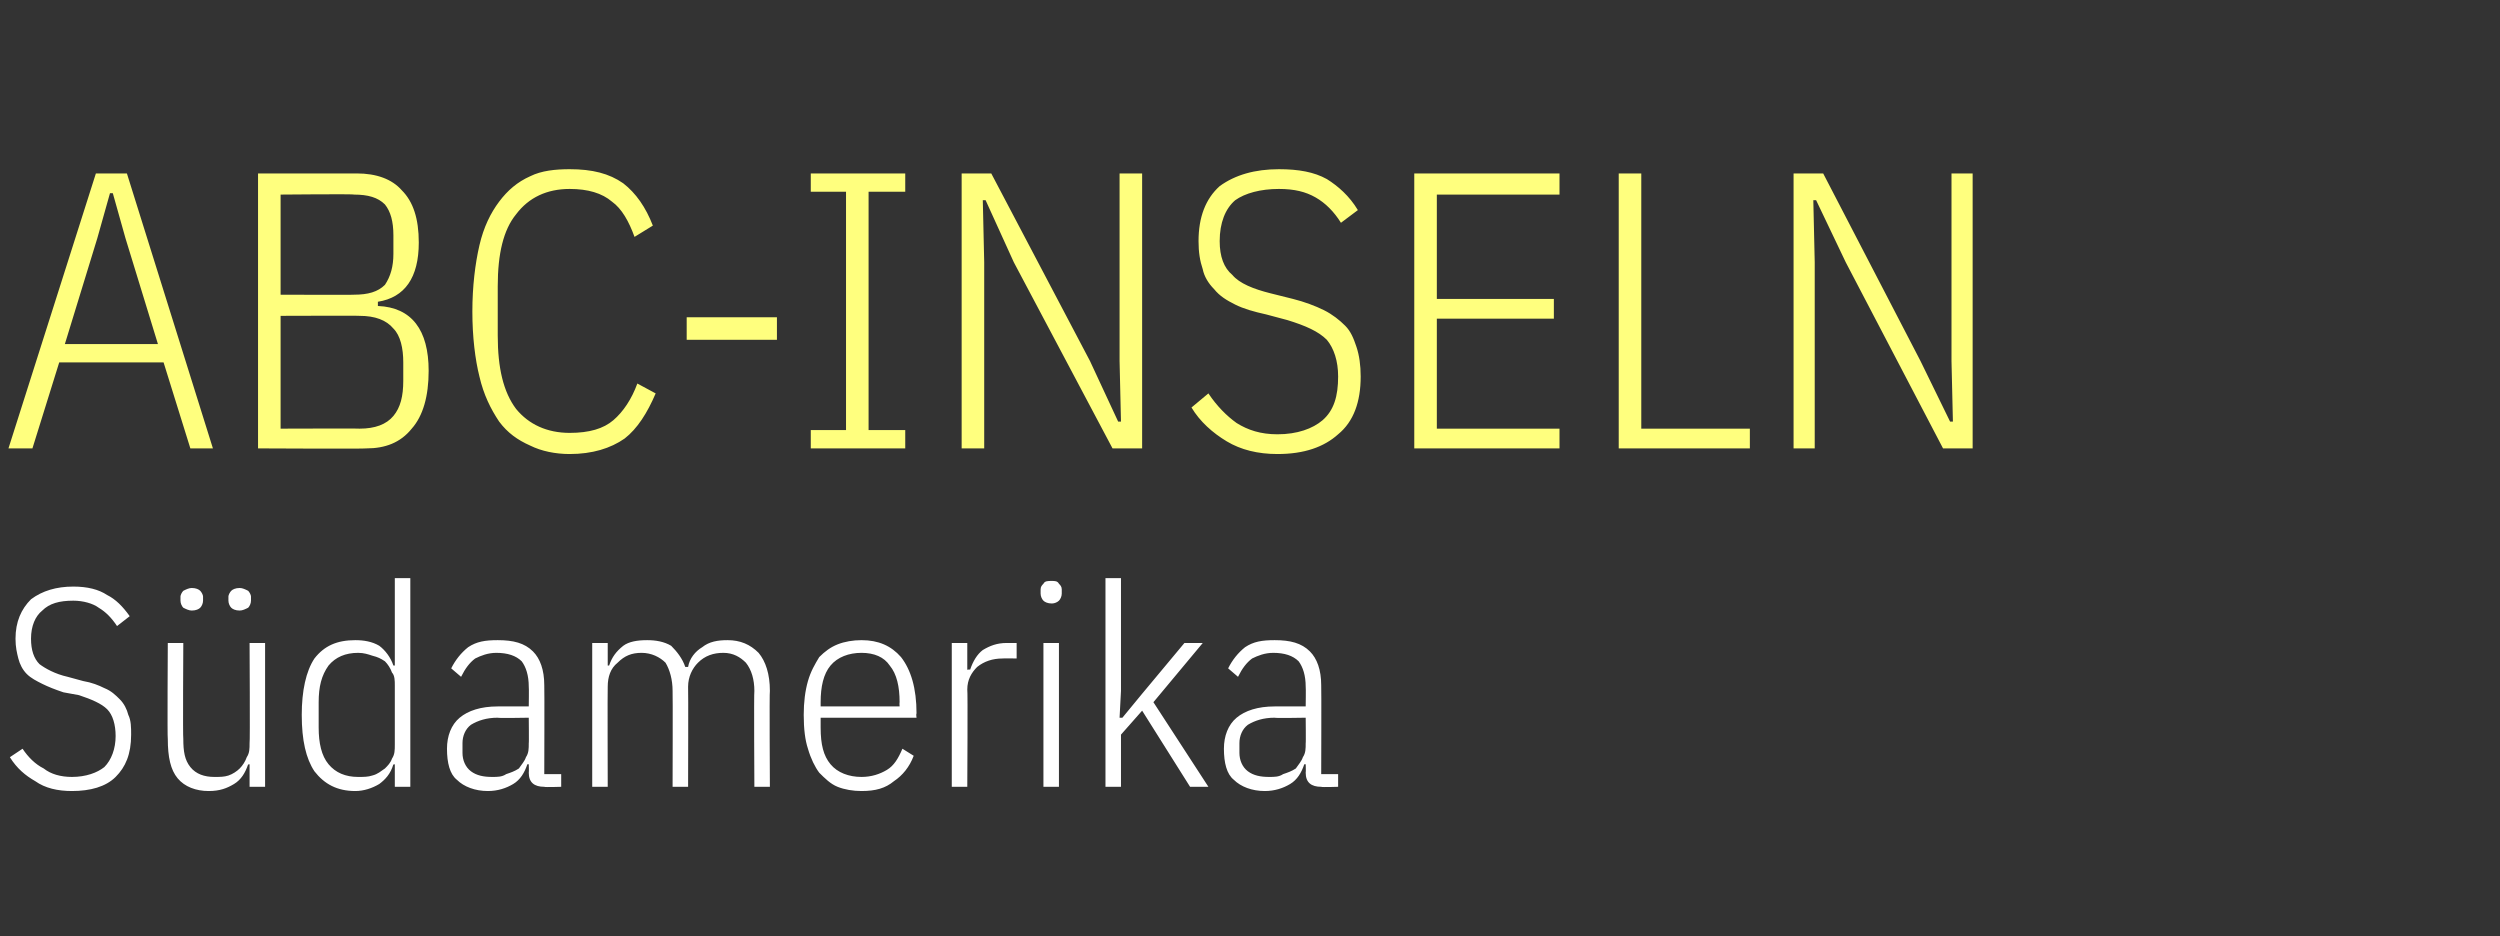
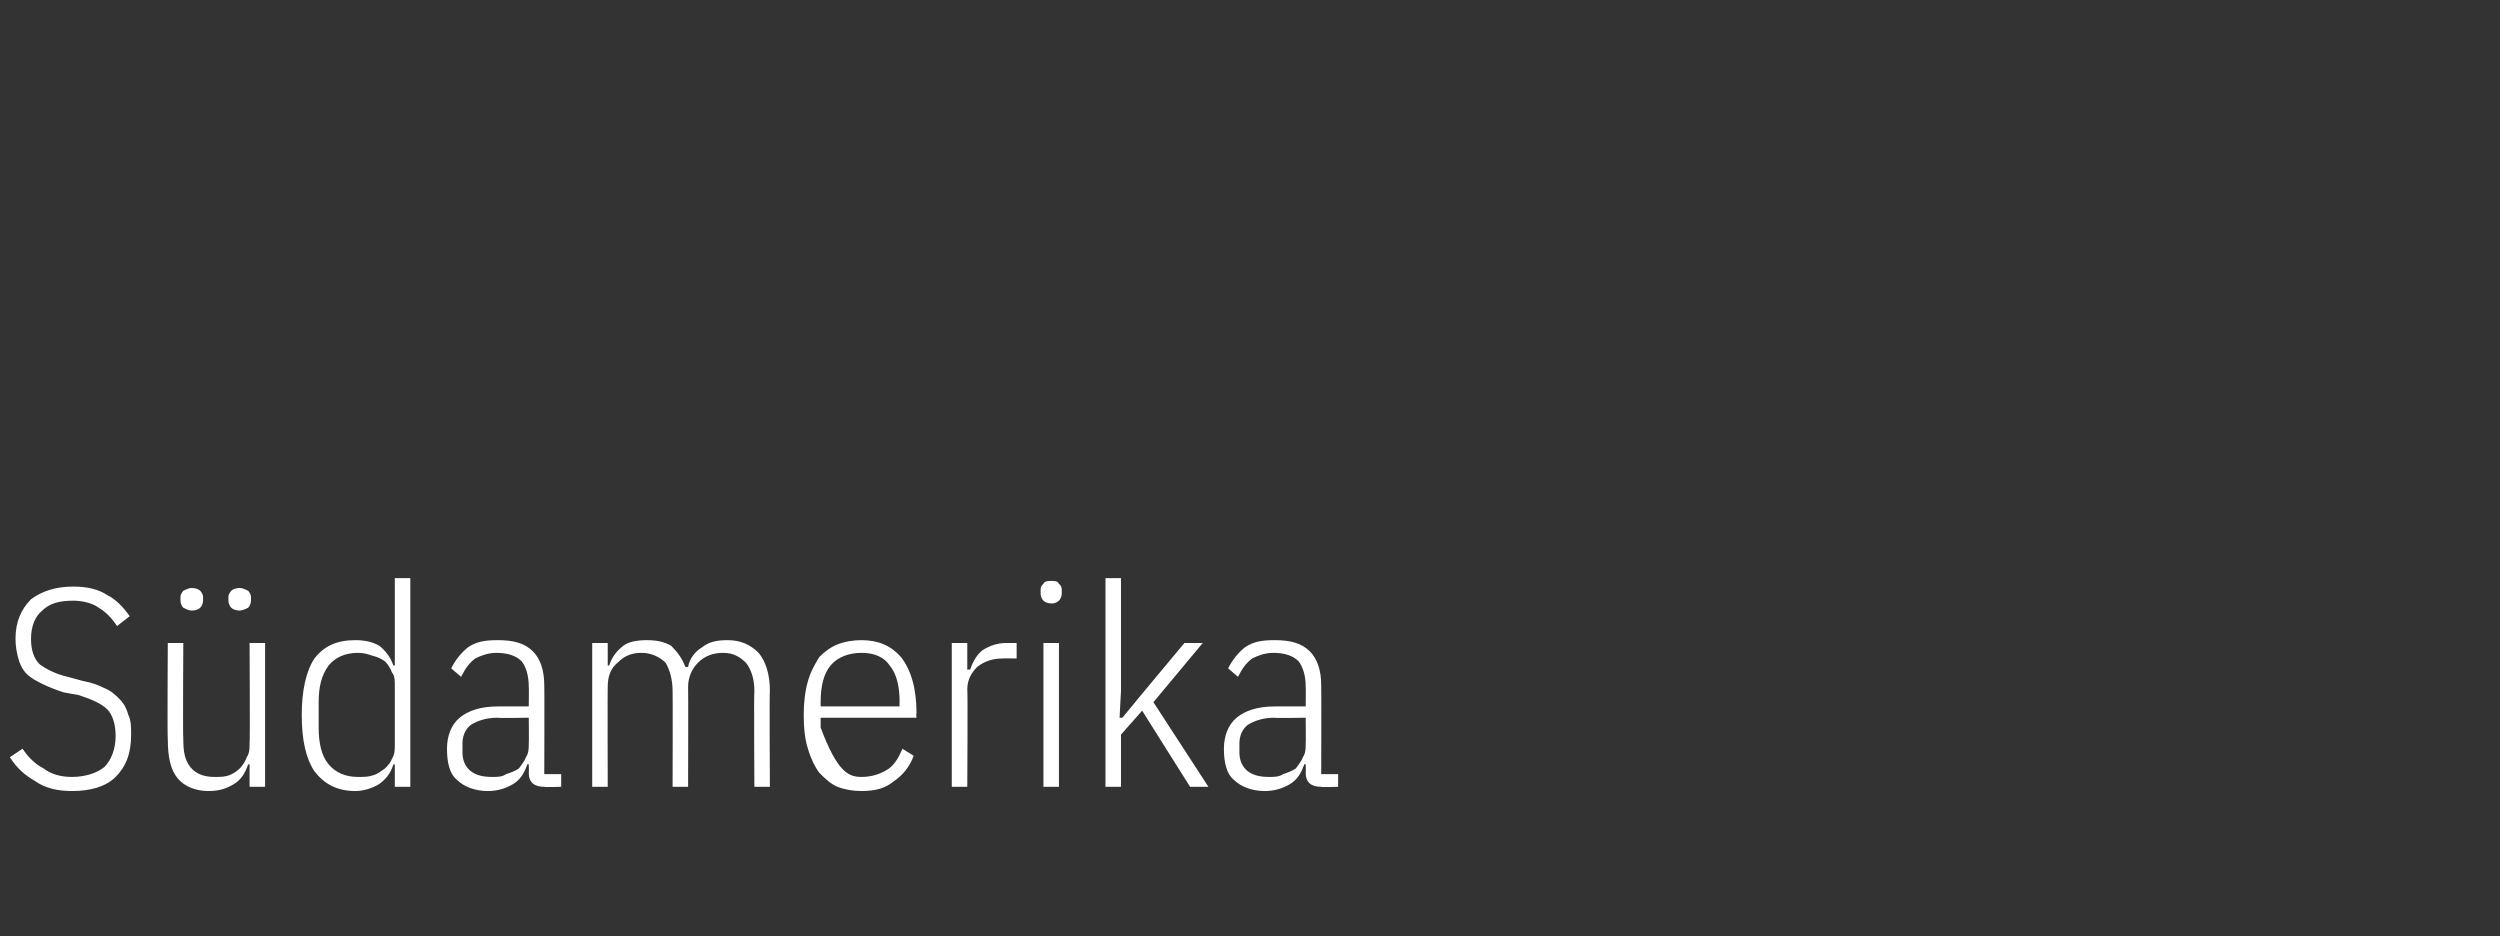
<svg xmlns="http://www.w3.org/2000/svg" version="1.1" width="177.3px" height="66.4px" viewBox="0 -10 177.3 66.4" style="top:-10px">
  <rect x="0" y="-10" width="177.3" height="66.4" fill="#333333" stroke="none" />
  <desc>ABC Inseln S damerika</desc>
  <defs />
  <g id="Polygon39192">
-     <path d="M 5.1 46.1 C 4.1 46.1 3.2 45.9 2.5 45.4 C 1.8 45 1.2 44.5 0.7 43.7 C 0.7 43.7 1.6 43.1 1.6 43.1 C 2 43.7 2.5 44.2 3.1 44.5 C 3.6 44.9 4.3 45.1 5.1 45.1 C 6.1 45.1 6.9 44.8 7.4 44.4 C 7.9 43.9 8.2 43.1 8.2 42.2 C 8.2 41.4 8 40.7 7.6 40.3 C 7.2 39.9 6.5 39.6 5.6 39.3 C 5.6 39.3 4.5 39.1 4.5 39.1 C 3.9 38.9 3.4 38.7 3 38.5 C 2.6 38.3 2.2 38.1 1.9 37.8 C 1.6 37.5 1.4 37.1 1.3 36.7 C 1.2 36.3 1.1 35.9 1.1 35.3 C 1.1 34.1 1.5 33.2 2.2 32.5 C 3 31.9 4 31.6 5.2 31.6 C 6.2 31.6 7 31.8 7.6 32.2 C 8.2 32.5 8.7 33 9.2 33.7 C 9.2 33.7 8.3 34.4 8.3 34.4 C 7.9 33.8 7.5 33.4 7 33.1 C 6.6 32.8 5.9 32.6 5.2 32.6 C 4.2 32.6 3.5 32.8 3 33.3 C 2.5 33.7 2.2 34.4 2.2 35.3 C 2.2 36.1 2.4 36.7 2.8 37.1 C 3.2 37.4 3.9 37.8 4.8 38 C 4.8 38 5.9 38.3 5.9 38.3 C 6.5 38.4 7 38.6 7.4 38.8 C 7.9 39 8.2 39.3 8.5 39.6 C 8.8 39.9 9 40.3 9.1 40.7 C 9.3 41.1 9.3 41.6 9.3 42.1 C 9.3 43.5 8.9 44.4 8.2 45.1 C 7.5 45.8 6.4 46.1 5.1 46.1 Z M 17.7 44.2 C 17.7 44.2 17.58 44.24 17.6 44.2 C 17.4 44.8 17.1 45.3 16.6 45.6 C 16.1 45.9 15.6 46.1 14.8 46.1 C 13.9 46.1 13.1 45.8 12.6 45.2 C 12.1 44.6 11.9 43.7 11.9 42.4 C 11.86 42.44 11.9 35.6 11.9 35.6 L 13 35.6 C 13 35.6 12.96 42.39 13 42.4 C 13 43.3 13.1 43.9 13.5 44.4 C 13.9 44.9 14.5 45.1 15.2 45.1 C 15.6 45.1 15.9 45.1 16.2 45 C 16.5 44.9 16.8 44.7 17 44.5 C 17.2 44.3 17.4 44 17.5 43.7 C 17.7 43.4 17.7 43.1 17.7 42.7 C 17.74 42.71 17.7 35.6 17.7 35.6 L 18.8 35.6 L 18.8 45.8 L 17.7 45.8 L 17.7 44.2 Z M 13.6 33.3 C 13.4 33.3 13.2 33.2 13 33.1 C 12.9 33 12.8 32.8 12.8 32.6 C 12.8 32.6 12.8 32.3 12.8 32.3 C 12.8 32.2 12.9 32 13 31.9 C 13.2 31.8 13.4 31.7 13.6 31.7 C 13.9 31.7 14.1 31.8 14.2 31.9 C 14.3 32 14.4 32.2 14.4 32.3 C 14.4 32.3 14.4 32.6 14.4 32.6 C 14.4 32.8 14.3 33 14.2 33.1 C 14.1 33.2 13.9 33.3 13.6 33.3 Z M 17 33.3 C 16.7 33.3 16.5 33.2 16.4 33.1 C 16.3 33 16.2 32.8 16.2 32.6 C 16.2 32.6 16.2 32.3 16.2 32.3 C 16.2 32.2 16.3 32 16.4 31.9 C 16.5 31.8 16.7 31.7 17 31.7 C 17.2 31.7 17.4 31.8 17.6 31.9 C 17.7 32 17.8 32.2 17.8 32.3 C 17.8 32.3 17.8 32.6 17.8 32.6 C 17.8 32.8 17.7 33 17.6 33.1 C 17.4 33.2 17.2 33.3 17 33.3 Z M 28 44.2 C 28 44.2 27.86 44.24 27.9 44.2 C 27.7 44.9 27.3 45.3 26.9 45.6 C 26.4 45.9 25.8 46.1 25.2 46.1 C 23.9 46.1 23 45.6 22.3 44.7 C 21.7 43.8 21.4 42.5 21.4 40.7 C 21.4 39 21.7 37.6 22.3 36.7 C 23 35.8 23.9 35.4 25.2 35.4 C 25.8 35.4 26.4 35.5 26.9 35.8 C 27.3 36.1 27.7 36.6 27.9 37.2 C 27.86 37.2 28 37.2 28 37.2 L 28 31 L 29.1 31 L 29.1 45.8 L 28 45.8 L 28 44.2 Z M 25.4 45.1 C 25.8 45.1 26.1 45.1 26.4 45 C 26.8 44.9 27 44.7 27.3 44.5 C 27.5 44.3 27.7 44.1 27.8 43.8 C 28 43.5 28 43.2 28 42.8 C 28 42.8 28 38.6 28 38.6 C 28 38.3 28 37.9 27.8 37.7 C 27.7 37.4 27.5 37.1 27.3 36.9 C 27 36.7 26.8 36.6 26.4 36.5 C 26.1 36.4 25.8 36.3 25.4 36.3 C 24.5 36.3 23.8 36.6 23.3 37.2 C 22.8 37.9 22.6 38.7 22.6 39.8 C 22.6 39.8 22.6 41.6 22.6 41.6 C 22.6 42.7 22.8 43.6 23.3 44.2 C 23.8 44.8 24.5 45.1 25.4 45.1 Z M 38.6 45.8 C 37.9 45.8 37.5 45.5 37.5 44.8 C 37.52 44.76 37.5 44.2 37.5 44.2 C 37.5 44.2 37.36 44.2 37.4 44.2 C 37.2 44.8 36.9 45.3 36.4 45.6 C 35.9 45.9 35.3 46.1 34.6 46.1 C 33.7 46.1 32.9 45.8 32.4 45.3 C 31.9 44.9 31.7 44.1 31.7 43.1 C 31.7 42.2 32 41.4 32.6 40.9 C 33.2 40.4 34.1 40.1 35.3 40.1 C 35.3 40.1 37.5 40.1 37.5 40.1 C 37.5 40.1 37.52 38.74 37.5 38.7 C 37.5 37.9 37.3 37.3 37 36.9 C 36.6 36.5 36 36.3 35.2 36.3 C 34.6 36.3 34.1 36.5 33.7 36.7 C 33.3 37 33 37.4 32.7 38 C 32.7 38 32 37.4 32 37.4 C 32.3 36.8 32.7 36.3 33.2 35.9 C 33.8 35.5 34.4 35.4 35.3 35.4 C 36.4 35.4 37.2 35.6 37.8 36.2 C 38.3 36.7 38.6 37.5 38.6 38.6 C 38.62 38.64 38.6 44.9 38.6 44.9 L 39.8 44.9 L 39.8 45.8 C 39.8 45.8 38.62 45.84 38.6 45.8 Z M 34.9 45.1 C 35.3 45.1 35.6 45.1 35.9 44.9 C 36.2 44.8 36.5 44.7 36.8 44.5 C 37 44.2 37.2 44 37.3 43.7 C 37.5 43.4 37.5 43.1 37.5 42.7 C 37.52 42.75 37.5 40.9 37.5 40.9 C 37.5 40.9 35.28 40.94 35.3 40.9 C 34.5 40.9 33.9 41.1 33.4 41.4 C 33 41.7 32.8 42.2 32.8 42.7 C 32.8 42.7 32.8 43.4 32.8 43.4 C 32.8 43.9 33 44.4 33.4 44.7 C 33.8 45 34.3 45.1 34.9 45.1 Z M 42 45.8 L 42 35.6 L 43.1 35.6 L 43.1 37.2 C 43.1 37.2 43.24 37.2 43.2 37.2 C 43.4 36.6 43.7 36.2 44.2 35.8 C 44.6 35.5 45.2 35.4 45.9 35.4 C 46.5 35.4 47.1 35.5 47.6 35.8 C 48 36.2 48.4 36.7 48.6 37.3 C 48.6 37.3 48.8 37.3 48.8 37.3 C 48.9 36.7 49.3 36.2 49.8 35.9 C 50.3 35.5 50.9 35.4 51.6 35.4 C 52.5 35.4 53.2 35.7 53.8 36.3 C 54.3 36.9 54.6 37.8 54.6 39 C 54.56 39 54.6 45.8 54.6 45.8 L 53.5 45.8 C 53.5 45.8 53.46 39.05 53.5 39 C 53.5 38.2 53.3 37.5 52.9 37 C 52.5 36.6 52 36.3 51.3 36.3 C 50.6 36.3 50 36.5 49.5 37 C 49.1 37.4 48.8 38 48.8 38.7 C 48.82 38.72 48.8 45.8 48.8 45.8 L 47.7 45.8 C 47.7 45.8 47.72 39.05 47.7 39 C 47.7 38.2 47.5 37.5 47.2 37 C 46.8 36.6 46.2 36.3 45.5 36.3 C 44.8 36.3 44.3 36.5 43.8 37 C 43.3 37.4 43.1 38 43.1 38.7 C 43.08 38.72 43.1 45.8 43.1 45.8 L 42 45.8 Z M 61.1 46.1 C 60.5 46.1 59.9 46 59.4 45.8 C 58.9 45.6 58.5 45.2 58.1 44.8 C 57.8 44.4 57.5 43.8 57.3 43.1 C 57.1 42.5 57 41.7 57 40.7 C 57 39.8 57.1 39 57.3 38.3 C 57.5 37.6 57.8 37.1 58.1 36.6 C 58.5 36.2 58.9 35.9 59.4 35.7 C 59.9 35.5 60.5 35.4 61.1 35.4 C 62.3 35.4 63.2 35.8 63.9 36.6 C 64.6 37.5 65 38.8 65 40.6 C 64.96 40.64 65 40.9 65 40.9 L 58.2 40.9 C 58.2 40.9 58.2 41.64 58.2 41.6 C 58.2 42.8 58.4 43.6 58.9 44.2 C 59.4 44.8 60.2 45.1 61.1 45.1 C 61.8 45.1 62.4 44.9 62.9 44.6 C 63.4 44.3 63.7 43.8 64 43.1 C 64 43.1 64.8 43.6 64.8 43.6 C 64.5 44.4 64 45 63.4 45.4 C 62.8 45.9 62.1 46.1 61.1 46.1 Z M 61.1 36.3 C 60.2 36.3 59.4 36.6 58.9 37.2 C 58.4 37.8 58.2 38.7 58.2 39.8 C 58.2 39.84 58.2 40.1 58.2 40.1 L 63.8 40.1 C 63.8 40.1 63.78 39.84 63.8 39.8 C 63.8 38.7 63.6 37.8 63.1 37.2 C 62.7 36.6 62 36.3 61.1 36.3 Z M 67.5 45.8 L 67.5 35.6 L 68.6 35.6 L 68.6 37.5 C 68.6 37.5 68.8 37.46 68.8 37.5 C 69 36.9 69.3 36.4 69.7 36.1 C 70.2 35.8 70.7 35.6 71.4 35.6 C 71.42 35.6 72.1 35.6 72.1 35.6 L 72.1 36.7 C 72.1 36.7 71.14 36.68 71.1 36.7 C 70.4 36.7 69.8 36.9 69.3 37.3 C 68.9 37.7 68.6 38.2 68.6 38.9 C 68.64 38.94 68.6 45.8 68.6 45.8 L 67.5 45.8 Z M 74.6 32.8 C 74.3 32.8 74.1 32.7 74 32.6 C 73.9 32.5 73.8 32.3 73.8 32.1 C 73.8 32.1 73.8 31.8 73.8 31.8 C 73.8 31.6 73.9 31.5 74 31.4 C 74.1 31.2 74.3 31.2 74.6 31.2 C 74.8 31.2 75 31.2 75.1 31.4 C 75.2 31.5 75.3 31.6 75.3 31.8 C 75.3 31.8 75.3 32.1 75.3 32.1 C 75.3 32.3 75.2 32.5 75.1 32.6 C 75 32.7 74.8 32.8 74.6 32.8 Z M 74 35.6 L 75.1 35.6 L 75.1 45.8 L 74 45.8 L 74 35.6 Z M 78.4 31 L 79.5 31 L 79.5 39 L 79.4 40.9 L 79.6 40.9 L 81 39.2 L 84 35.6 L 85.3 35.6 L 81.8 39.8 L 85.7 45.8 L 84.4 45.8 L 81 40.4 L 79.5 42.1 L 79.5 45.8 L 78.4 45.8 L 78.4 31 Z M 93.7 45.8 C 93 45.8 92.6 45.5 92.6 44.8 C 92.62 44.76 92.6 44.2 92.6 44.2 C 92.6 44.2 92.46 44.2 92.5 44.2 C 92.3 44.8 92 45.3 91.5 45.6 C 91 45.9 90.4 46.1 89.7 46.1 C 88.8 46.1 88 45.8 87.5 45.3 C 87 44.9 86.8 44.1 86.8 43.1 C 86.8 42.2 87.1 41.4 87.7 40.9 C 88.3 40.4 89.2 40.1 90.4 40.1 C 90.4 40.1 92.6 40.1 92.6 40.1 C 92.6 40.1 92.62 38.74 92.6 38.7 C 92.6 37.9 92.4 37.3 92.1 36.9 C 91.7 36.5 91.1 36.3 90.3 36.3 C 89.7 36.3 89.2 36.5 88.8 36.7 C 88.4 37 88.1 37.4 87.8 38 C 87.8 38 87.1 37.4 87.1 37.4 C 87.4 36.8 87.8 36.3 88.3 35.9 C 88.9 35.5 89.5 35.4 90.4 35.4 C 91.5 35.4 92.3 35.6 92.9 36.2 C 93.4 36.7 93.7 37.5 93.7 38.6 C 93.72 38.64 93.7 44.9 93.7 44.9 L 94.9 44.9 L 94.9 45.8 C 94.9 45.8 93.72 45.84 93.7 45.8 Z M 90 45.1 C 90.4 45.1 90.7 45.1 91 44.9 C 91.3 44.8 91.6 44.7 91.9 44.5 C 92.1 44.2 92.3 44 92.4 43.7 C 92.6 43.4 92.6 43.1 92.6 42.7 C 92.62 42.75 92.6 40.9 92.6 40.9 C 92.6 40.9 90.38 40.94 90.4 40.9 C 89.6 40.9 89 41.1 88.5 41.4 C 88.1 41.7 87.9 42.2 87.9 42.7 C 87.9 42.7 87.9 43.4 87.9 43.4 C 87.9 43.9 88.1 44.4 88.5 44.7 C 88.9 45 89.4 45.1 90 45.1 Z " stroke="none" fill="#fff" />
+     <path d="M 5.1 46.1 C 4.1 46.1 3.2 45.9 2.5 45.4 C 1.8 45 1.2 44.5 0.7 43.7 C 0.7 43.7 1.6 43.1 1.6 43.1 C 2 43.7 2.5 44.2 3.1 44.5 C 3.6 44.9 4.3 45.1 5.1 45.1 C 6.1 45.1 6.9 44.8 7.4 44.4 C 7.9 43.9 8.2 43.1 8.2 42.2 C 8.2 41.4 8 40.7 7.6 40.3 C 7.2 39.9 6.5 39.6 5.6 39.3 C 5.6 39.3 4.5 39.1 4.5 39.1 C 3.9 38.9 3.4 38.7 3 38.5 C 2.6 38.3 2.2 38.1 1.9 37.8 C 1.6 37.5 1.4 37.1 1.3 36.7 C 1.2 36.3 1.1 35.9 1.1 35.3 C 1.1 34.1 1.5 33.2 2.2 32.5 C 3 31.9 4 31.6 5.2 31.6 C 6.2 31.6 7 31.8 7.6 32.2 C 8.2 32.5 8.7 33 9.2 33.7 C 9.2 33.7 8.3 34.4 8.3 34.4 C 7.9 33.8 7.5 33.4 7 33.1 C 6.6 32.8 5.9 32.6 5.2 32.6 C 4.2 32.6 3.5 32.8 3 33.3 C 2.5 33.7 2.2 34.4 2.2 35.3 C 2.2 36.1 2.4 36.7 2.8 37.1 C 3.2 37.4 3.9 37.8 4.8 38 C 4.8 38 5.9 38.3 5.9 38.3 C 6.5 38.4 7 38.6 7.4 38.8 C 7.9 39 8.2 39.3 8.5 39.6 C 8.8 39.9 9 40.3 9.1 40.7 C 9.3 41.1 9.3 41.6 9.3 42.1 C 9.3 43.5 8.9 44.4 8.2 45.1 C 7.5 45.8 6.4 46.1 5.1 46.1 Z M 17.7 44.2 C 17.7 44.2 17.58 44.24 17.6 44.2 C 17.4 44.8 17.1 45.3 16.6 45.6 C 16.1 45.9 15.6 46.1 14.8 46.1 C 13.9 46.1 13.1 45.8 12.6 45.2 C 12.1 44.6 11.9 43.7 11.9 42.4 C 11.86 42.44 11.9 35.6 11.9 35.6 L 13 35.6 C 13 35.6 12.96 42.39 13 42.4 C 13 43.3 13.1 43.9 13.5 44.4 C 13.9 44.9 14.5 45.1 15.2 45.1 C 15.6 45.1 15.9 45.1 16.2 45 C 16.5 44.9 16.8 44.7 17 44.5 C 17.2 44.3 17.4 44 17.5 43.7 C 17.7 43.4 17.7 43.1 17.7 42.7 C 17.74 42.71 17.7 35.6 17.7 35.6 L 18.8 35.6 L 18.8 45.8 L 17.7 45.8 L 17.7 44.2 Z M 13.6 33.3 C 13.4 33.3 13.2 33.2 13 33.1 C 12.9 33 12.8 32.8 12.8 32.6 C 12.8 32.6 12.8 32.3 12.8 32.3 C 12.8 32.2 12.9 32 13 31.9 C 13.2 31.8 13.4 31.7 13.6 31.7 C 13.9 31.7 14.1 31.8 14.2 31.9 C 14.3 32 14.4 32.2 14.4 32.3 C 14.4 32.3 14.4 32.6 14.4 32.6 C 14.4 32.8 14.3 33 14.2 33.1 C 14.1 33.2 13.9 33.3 13.6 33.3 Z M 17 33.3 C 16.7 33.3 16.5 33.2 16.4 33.1 C 16.3 33 16.2 32.8 16.2 32.6 C 16.2 32.6 16.2 32.3 16.2 32.3 C 16.2 32.2 16.3 32 16.4 31.9 C 16.5 31.8 16.7 31.7 17 31.7 C 17.2 31.7 17.4 31.8 17.6 31.9 C 17.7 32 17.8 32.2 17.8 32.3 C 17.8 32.3 17.8 32.6 17.8 32.6 C 17.8 32.8 17.7 33 17.6 33.1 C 17.4 33.2 17.2 33.3 17 33.3 Z M 28 44.2 C 28 44.2 27.86 44.24 27.9 44.2 C 27.7 44.9 27.3 45.3 26.9 45.6 C 26.4 45.9 25.8 46.1 25.2 46.1 C 23.9 46.1 23 45.6 22.3 44.7 C 21.7 43.8 21.4 42.5 21.4 40.7 C 21.4 39 21.7 37.6 22.3 36.7 C 23 35.8 23.9 35.4 25.2 35.4 C 25.8 35.4 26.4 35.5 26.9 35.8 C 27.3 36.1 27.7 36.6 27.9 37.2 C 27.86 37.2 28 37.2 28 37.2 L 28 31 L 29.1 31 L 29.1 45.8 L 28 45.8 L 28 44.2 Z M 25.4 45.1 C 25.8 45.1 26.1 45.1 26.4 45 C 26.8 44.9 27 44.7 27.3 44.5 C 27.5 44.3 27.7 44.1 27.8 43.8 C 28 43.5 28 43.2 28 42.8 C 28 42.8 28 38.6 28 38.6 C 28 38.3 28 37.9 27.8 37.7 C 27.7 37.4 27.5 37.1 27.3 36.9 C 27 36.7 26.8 36.6 26.4 36.5 C 26.1 36.4 25.8 36.3 25.4 36.3 C 24.5 36.3 23.8 36.6 23.3 37.2 C 22.8 37.9 22.6 38.7 22.6 39.8 C 22.6 39.8 22.6 41.6 22.6 41.6 C 22.6 42.7 22.8 43.6 23.3 44.2 C 23.8 44.8 24.5 45.1 25.4 45.1 Z M 38.6 45.8 C 37.9 45.8 37.5 45.5 37.5 44.8 C 37.52 44.76 37.5 44.2 37.5 44.2 C 37.5 44.2 37.36 44.2 37.4 44.2 C 37.2 44.8 36.9 45.3 36.4 45.6 C 35.9 45.9 35.3 46.1 34.6 46.1 C 33.7 46.1 32.9 45.8 32.4 45.3 C 31.9 44.9 31.7 44.1 31.7 43.1 C 31.7 42.2 32 41.4 32.6 40.9 C 33.2 40.4 34.1 40.1 35.3 40.1 C 35.3 40.1 37.5 40.1 37.5 40.1 C 37.5 40.1 37.52 38.74 37.5 38.7 C 37.5 37.9 37.3 37.3 37 36.9 C 36.6 36.5 36 36.3 35.2 36.3 C 34.6 36.3 34.1 36.5 33.7 36.7 C 33.3 37 33 37.4 32.7 38 C 32.7 38 32 37.4 32 37.4 C 32.3 36.8 32.7 36.3 33.2 35.9 C 33.8 35.5 34.4 35.4 35.3 35.4 C 36.4 35.4 37.2 35.6 37.8 36.2 C 38.3 36.7 38.6 37.5 38.6 38.6 C 38.62 38.64 38.6 44.9 38.6 44.9 L 39.8 44.9 L 39.8 45.8 C 39.8 45.8 38.62 45.84 38.6 45.8 Z M 34.9 45.1 C 35.3 45.1 35.6 45.1 35.9 44.9 C 36.2 44.8 36.5 44.7 36.8 44.5 C 37 44.2 37.2 44 37.3 43.7 C 37.5 43.4 37.5 43.1 37.5 42.7 C 37.52 42.75 37.5 40.9 37.5 40.9 C 37.5 40.9 35.28 40.94 35.3 40.9 C 34.5 40.9 33.9 41.1 33.4 41.4 C 33 41.7 32.8 42.2 32.8 42.7 C 32.8 42.7 32.8 43.4 32.8 43.4 C 32.8 43.9 33 44.4 33.4 44.7 C 33.8 45 34.3 45.1 34.9 45.1 Z M 42 45.8 L 42 35.6 L 43.1 35.6 L 43.1 37.2 C 43.1 37.2 43.24 37.2 43.2 37.2 C 43.4 36.6 43.7 36.2 44.2 35.8 C 44.6 35.5 45.2 35.4 45.9 35.4 C 46.5 35.4 47.1 35.5 47.6 35.8 C 48 36.2 48.4 36.7 48.6 37.3 C 48.6 37.3 48.8 37.3 48.8 37.3 C 48.9 36.7 49.3 36.2 49.8 35.9 C 50.3 35.5 50.9 35.4 51.6 35.4 C 52.5 35.4 53.2 35.7 53.8 36.3 C 54.3 36.9 54.6 37.8 54.6 39 C 54.56 39 54.6 45.8 54.6 45.8 L 53.5 45.8 C 53.5 45.8 53.46 39.05 53.5 39 C 53.5 38.2 53.3 37.5 52.9 37 C 52.5 36.6 52 36.3 51.3 36.3 C 50.6 36.3 50 36.5 49.5 37 C 49.1 37.4 48.8 38 48.8 38.7 C 48.82 38.72 48.8 45.8 48.8 45.8 L 47.7 45.8 C 47.7 45.8 47.72 39.05 47.7 39 C 47.7 38.2 47.5 37.5 47.2 37 C 46.8 36.6 46.2 36.3 45.5 36.3 C 44.8 36.3 44.3 36.5 43.8 37 C 43.3 37.4 43.1 38 43.1 38.7 C 43.08 38.72 43.1 45.8 43.1 45.8 L 42 45.8 Z M 61.1 46.1 C 60.5 46.1 59.9 46 59.4 45.8 C 58.9 45.6 58.5 45.2 58.1 44.8 C 57.8 44.4 57.5 43.8 57.3 43.1 C 57.1 42.5 57 41.7 57 40.7 C 57 39.8 57.1 39 57.3 38.3 C 57.5 37.6 57.8 37.1 58.1 36.6 C 58.5 36.2 58.9 35.9 59.4 35.7 C 59.9 35.5 60.5 35.4 61.1 35.4 C 62.3 35.4 63.2 35.8 63.9 36.6 C 64.6 37.5 65 38.8 65 40.6 C 64.96 40.64 65 40.9 65 40.9 L 58.2 40.9 C 58.2 40.9 58.2 41.64 58.2 41.6 C 59.4 44.8 60.2 45.1 61.1 45.1 C 61.8 45.1 62.4 44.9 62.9 44.6 C 63.4 44.3 63.7 43.8 64 43.1 C 64 43.1 64.8 43.6 64.8 43.6 C 64.5 44.4 64 45 63.4 45.4 C 62.8 45.9 62.1 46.1 61.1 46.1 Z M 61.1 36.3 C 60.2 36.3 59.4 36.6 58.9 37.2 C 58.4 37.8 58.2 38.7 58.2 39.8 C 58.2 39.84 58.2 40.1 58.2 40.1 L 63.8 40.1 C 63.8 40.1 63.78 39.84 63.8 39.8 C 63.8 38.7 63.6 37.8 63.1 37.2 C 62.7 36.6 62 36.3 61.1 36.3 Z M 67.5 45.8 L 67.5 35.6 L 68.6 35.6 L 68.6 37.5 C 68.6 37.5 68.8 37.46 68.8 37.5 C 69 36.9 69.3 36.4 69.7 36.1 C 70.2 35.8 70.7 35.6 71.4 35.6 C 71.42 35.6 72.1 35.6 72.1 35.6 L 72.1 36.7 C 72.1 36.7 71.14 36.68 71.1 36.7 C 70.4 36.7 69.8 36.9 69.3 37.3 C 68.9 37.7 68.6 38.2 68.6 38.9 C 68.64 38.94 68.6 45.8 68.6 45.8 L 67.5 45.8 Z M 74.6 32.8 C 74.3 32.8 74.1 32.7 74 32.6 C 73.9 32.5 73.8 32.3 73.8 32.1 C 73.8 32.1 73.8 31.8 73.8 31.8 C 73.8 31.6 73.9 31.5 74 31.4 C 74.1 31.2 74.3 31.2 74.6 31.2 C 74.8 31.2 75 31.2 75.1 31.4 C 75.2 31.5 75.3 31.6 75.3 31.8 C 75.3 31.8 75.3 32.1 75.3 32.1 C 75.3 32.3 75.2 32.5 75.1 32.6 C 75 32.7 74.8 32.8 74.6 32.8 Z M 74 35.6 L 75.1 35.6 L 75.1 45.8 L 74 45.8 L 74 35.6 Z M 78.4 31 L 79.5 31 L 79.5 39 L 79.4 40.9 L 79.6 40.9 L 81 39.2 L 84 35.6 L 85.3 35.6 L 81.8 39.8 L 85.7 45.8 L 84.4 45.8 L 81 40.4 L 79.5 42.1 L 79.5 45.8 L 78.4 45.8 L 78.4 31 Z M 93.7 45.8 C 93 45.8 92.6 45.5 92.6 44.8 C 92.62 44.76 92.6 44.2 92.6 44.2 C 92.6 44.2 92.46 44.2 92.5 44.2 C 92.3 44.8 92 45.3 91.5 45.6 C 91 45.9 90.4 46.1 89.7 46.1 C 88.8 46.1 88 45.8 87.5 45.3 C 87 44.9 86.8 44.1 86.8 43.1 C 86.8 42.2 87.1 41.4 87.7 40.9 C 88.3 40.4 89.2 40.1 90.4 40.1 C 90.4 40.1 92.6 40.1 92.6 40.1 C 92.6 40.1 92.62 38.74 92.6 38.7 C 92.6 37.9 92.4 37.3 92.1 36.9 C 91.7 36.5 91.1 36.3 90.3 36.3 C 89.7 36.3 89.2 36.5 88.8 36.7 C 88.4 37 88.1 37.4 87.8 38 C 87.8 38 87.1 37.4 87.1 37.4 C 87.4 36.8 87.8 36.3 88.3 35.9 C 88.9 35.5 89.5 35.4 90.4 35.4 C 91.5 35.4 92.3 35.6 92.9 36.2 C 93.4 36.7 93.7 37.5 93.7 38.6 C 93.72 38.64 93.7 44.9 93.7 44.9 L 94.9 44.9 L 94.9 45.8 C 94.9 45.8 93.72 45.84 93.7 45.8 Z M 90 45.1 C 90.4 45.1 90.7 45.1 91 44.9 C 91.3 44.8 91.6 44.7 91.9 44.5 C 92.1 44.2 92.3 44 92.4 43.7 C 92.6 43.4 92.6 43.1 92.6 42.7 C 92.62 42.75 92.6 40.9 92.6 40.9 C 92.6 40.9 90.38 40.94 90.4 40.9 C 89.6 40.9 89 41.1 88.5 41.4 C 88.1 41.7 87.9 42.2 87.9 42.7 C 87.9 42.7 87.9 43.4 87.9 43.4 C 87.9 43.9 88.1 44.4 88.5 44.7 C 88.9 45 89.4 45.1 90 45.1 Z " stroke="none" fill="#fff" />
  </g>
  <g id="Polygon39191">
-     <path d="M 13.5 21.8 L 11.6 15.7 L 4.2 15.7 L 2.3 21.8 L 0.6 21.8 L 6.8 2.3 L 9 2.3 L 15.1 21.8 L 13.5 21.8 Z M 8.9 6.9 L 8 3.7 L 7.8 3.7 L 6.9 6.9 L 4.6 14.4 L 11.2 14.4 L 8.9 6.9 Z M 18.3 2.3 C 18.3 2.3 25.34 2.3 25.3 2.3 C 26.7 2.3 27.8 2.7 28.5 3.5 C 29.3 4.3 29.7 5.5 29.7 7.2 C 29.7 9.7 28.7 11.1 26.8 11.4 C 26.8 11.4 26.8 11.7 26.8 11.7 C 29.2 11.8 30.4 13.4 30.4 16.3 C 30.4 18.1 30 19.5 29.2 20.4 C 28.4 21.4 27.3 21.8 26 21.8 C 25.96 21.84 18.3 21.8 18.3 21.8 L 18.3 2.3 Z M 19.9 20.4 C 19.9 20.4 25.54 20.38 25.5 20.4 C 26.6 20.4 27.4 20.1 27.9 19.5 C 28.4 18.9 28.6 18.1 28.6 17 C 28.6 17 28.6 15.7 28.6 15.7 C 28.6 14.7 28.4 13.8 27.9 13.3 C 27.4 12.7 26.6 12.4 25.5 12.4 C 25.54 12.38 19.9 12.4 19.9 12.4 L 19.9 20.4 Z M 19.9 10.9 C 19.9 10.9 25.14 10.92 25.1 10.9 C 26.1 10.9 26.8 10.7 27.3 10.2 C 27.7 9.6 27.9 8.9 27.9 8 C 27.9 8 27.9 6.7 27.9 6.7 C 27.9 5.7 27.7 5 27.3 4.5 C 26.8 4 26.1 3.8 25.1 3.8 C 25.14 3.75 19.9 3.8 19.9 3.8 L 19.9 10.9 Z M 40.4 22.2 C 39.4 22.2 38.4 22 37.6 21.6 C 36.7 21.2 36 20.7 35.4 19.9 C 34.8 19 34.3 18 34 16.7 C 33.7 15.5 33.5 13.9 33.5 12.1 C 33.5 10.3 33.7 8.7 34 7.4 C 34.3 6.1 34.8 5.1 35.4 4.3 C 36 3.5 36.7 2.9 37.6 2.5 C 38.4 2.1 39.4 2 40.4 2 C 42 2 43.2 2.3 44.2 3 C 45.1 3.7 45.8 4.7 46.3 6 C 46.3 6 45 6.8 45 6.8 C 44.6 5.7 44.1 4.8 43.4 4.3 C 42.7 3.7 41.7 3.4 40.4 3.4 C 38.8 3.4 37.5 4 36.6 5.2 C 35.7 6.3 35.3 8 35.3 10.3 C 35.3 10.3 35.3 13.8 35.3 13.8 C 35.3 16.1 35.7 17.8 36.6 19 C 37.5 20.1 38.8 20.7 40.4 20.7 C 41.8 20.7 42.8 20.4 43.5 19.8 C 44.2 19.2 44.8 18.3 45.2 17.2 C 45.2 17.2 46.5 17.9 46.5 17.9 C 45.9 19.3 45.2 20.4 44.3 21.1 C 43.3 21.8 42 22.2 40.4 22.2 Z M 48.7 14.1 L 48.7 12.5 L 55.1 12.5 L 55.1 14.1 L 48.7 14.1 Z M 57.5 21.8 L 57.5 20.5 L 60 20.5 L 60 3.6 L 57.5 3.6 L 57.5 2.3 L 64.2 2.3 L 64.2 3.6 L 61.6 3.6 L 61.6 20.5 L 64.2 20.5 L 64.2 21.8 L 57.5 21.8 Z M 71.9 8.6 L 69.9 4.2 L 69.7 4.2 L 69.8 8.6 L 69.8 21.8 L 68.2 21.8 L 68.2 2.3 L 70.3 2.3 L 77.3 15.6 L 79.3 19.9 L 79.5 19.9 L 79.4 15.6 L 79.4 2.3 L 81 2.3 L 81 21.8 L 78.9 21.8 L 71.9 8.6 Z M 90.6 22.2 C 89.2 22.2 88 21.9 87 21.3 C 86 20.7 85.1 19.9 84.5 18.9 C 84.5 18.9 85.7 17.9 85.7 17.9 C 86.3 18.8 87 19.5 87.7 20 C 88.5 20.5 89.4 20.8 90.6 20.8 C 92 20.8 93.1 20.4 93.8 19.8 C 94.6 19.1 94.9 18.1 94.9 16.7 C 94.9 15.6 94.6 14.7 94.1 14.1 C 93.5 13.5 92.6 13.1 91.3 12.7 C 91.3 12.7 89.8 12.3 89.8 12.3 C 88.9 12.1 88.2 11.9 87.6 11.6 C 87 11.3 86.5 11 86.1 10.5 C 85.7 10.1 85.4 9.6 85.3 9.1 C 85.1 8.5 85 7.9 85 7.1 C 85 5.4 85.5 4.1 86.5 3.2 C 87.6 2.4 89 2 90.7 2 C 92.1 2 93.2 2.2 94.1 2.7 C 94.9 3.2 95.7 3.9 96.3 4.9 C 96.3 4.9 95.1 5.8 95.1 5.8 C 94.6 5 94 4.4 93.3 4 C 92.6 3.6 91.8 3.4 90.7 3.4 C 89.4 3.4 88.3 3.7 87.6 4.2 C 86.9 4.8 86.5 5.8 86.5 7.1 C 86.5 8.2 86.8 9 87.4 9.5 C 87.9 10.1 88.9 10.5 90.1 10.8 C 90.1 10.8 91.7 11.2 91.7 11.2 C 92.5 11.4 93.3 11.7 93.9 12 C 94.5 12.3 95 12.7 95.4 13.1 C 95.8 13.5 96 14 96.2 14.6 C 96.4 15.2 96.5 15.9 96.5 16.7 C 96.5 18.5 96 19.9 94.9 20.8 C 93.9 21.7 92.5 22.2 90.6 22.2 Z M 100.3 21.8 L 100.3 2.3 L 110.6 2.3 L 110.6 3.8 L 101.9 3.8 L 101.9 11.2 L 110.2 11.2 L 110.2 12.6 L 101.9 12.6 L 101.9 20.4 L 110.6 20.4 L 110.6 21.8 L 100.3 21.8 Z M 114.8 21.8 L 114.8 2.3 L 116.4 2.3 L 116.4 20.4 L 124.1 20.4 L 124.1 21.8 L 114.8 21.8 Z M 130.9 8.6 L 128.8 4.2 L 128.6 4.2 L 128.7 8.6 L 128.7 21.8 L 127.2 21.8 L 127.2 2.3 L 129.3 2.3 L 136.2 15.6 L 138.3 19.9 L 138.5 19.9 L 138.4 15.6 L 138.4 2.3 L 139.9 2.3 L 139.9 21.8 L 137.8 21.8 L 130.9 8.6 Z " stroke="none" fill="#ffff7e" />
-   </g>
+     </g>
</svg>